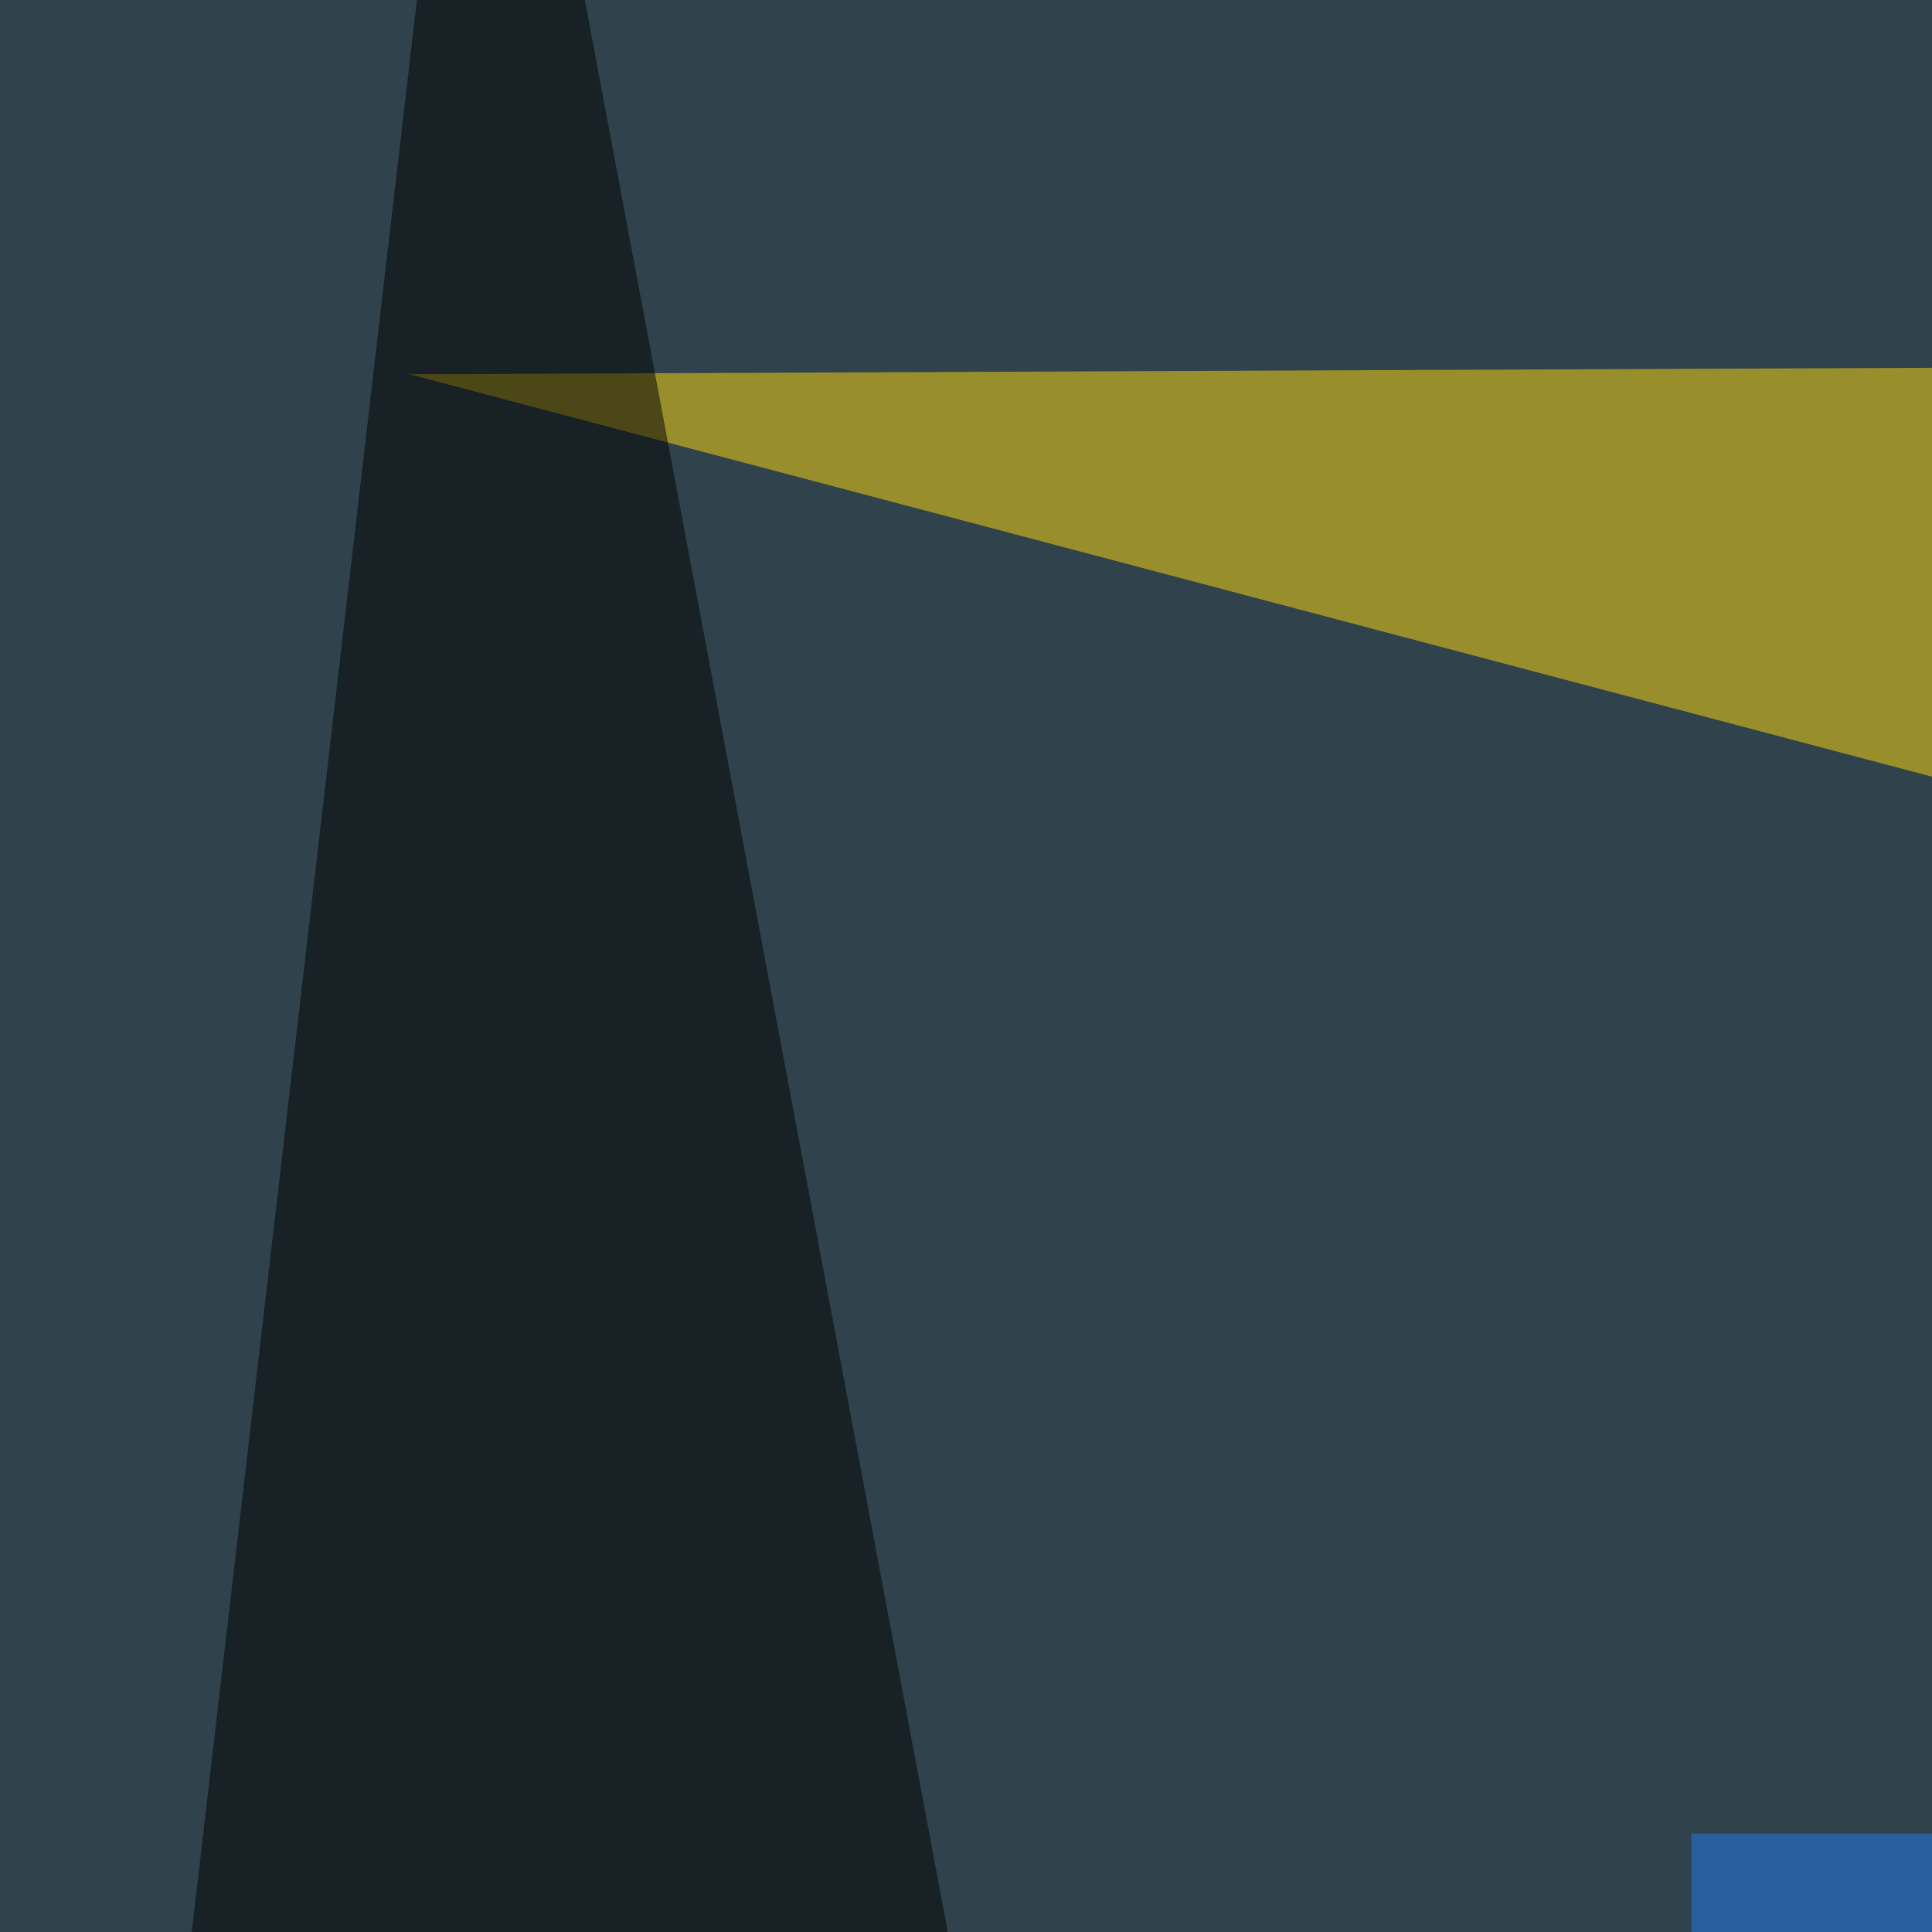
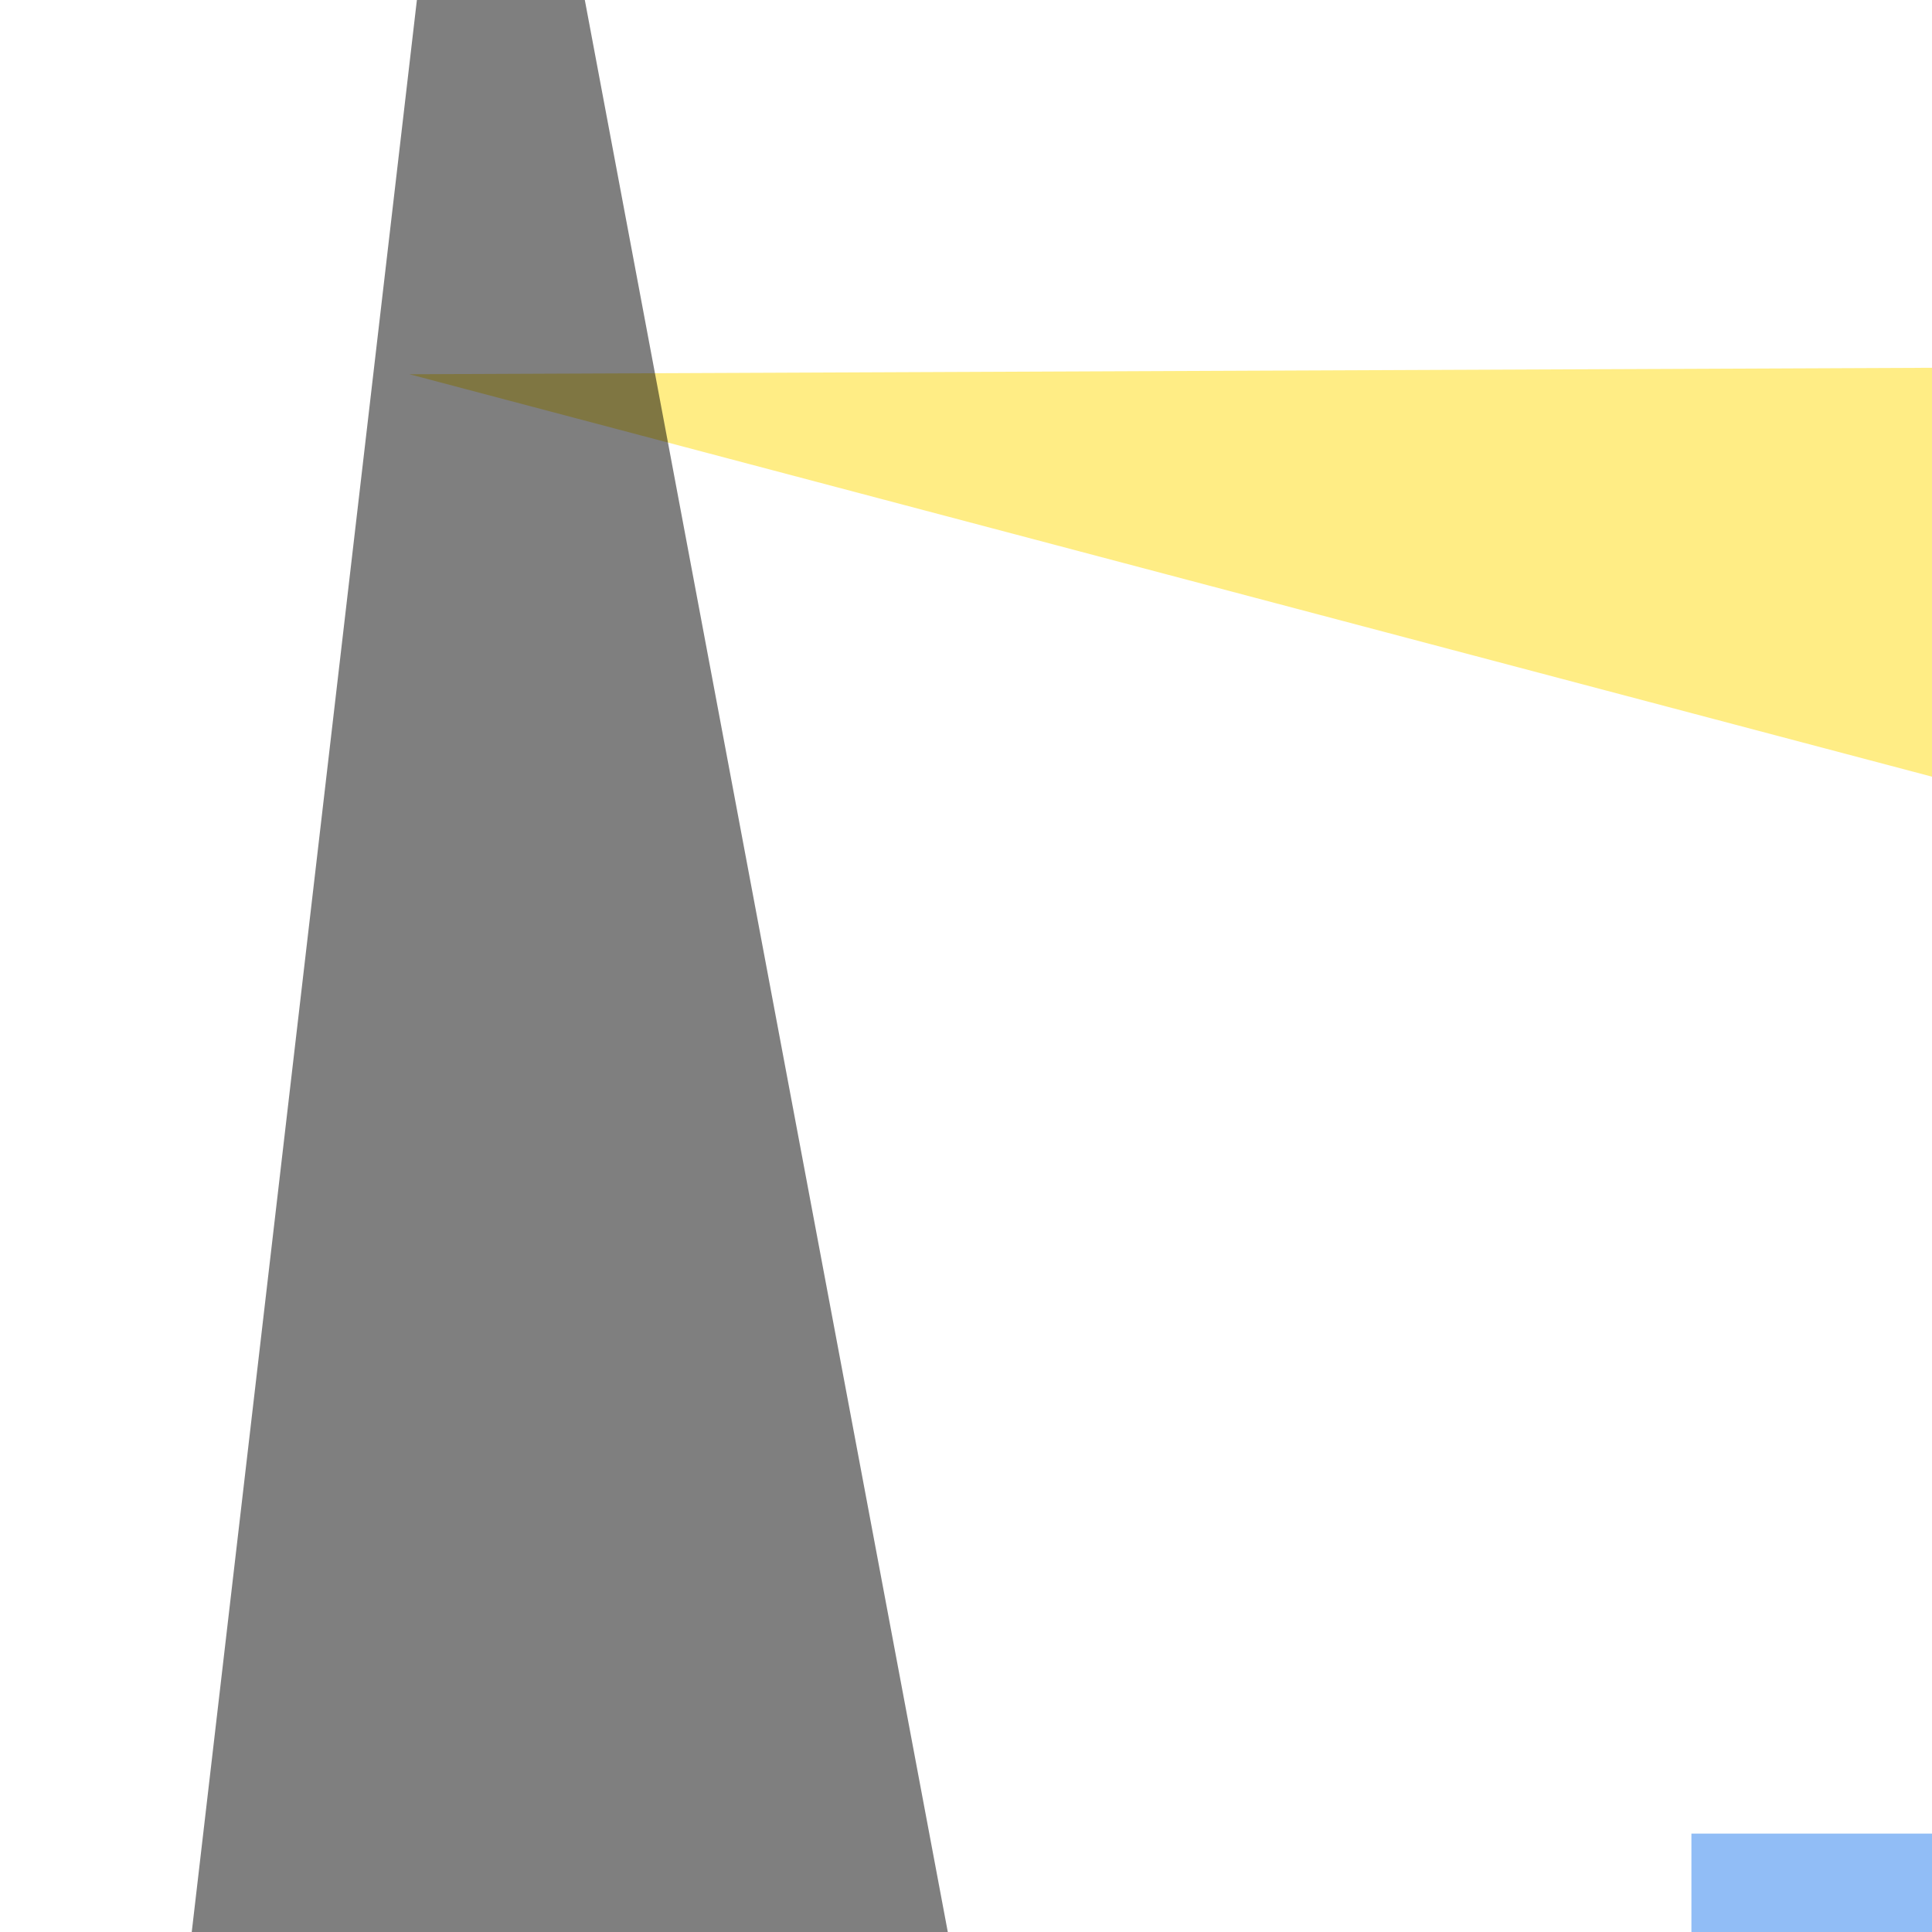
<svg xmlns="http://www.w3.org/2000/svg" width="159" height="159">
  <filter id="a">
    <feGaussianBlur stdDeviation="55" />
  </filter>
-   <rect width="100%" height="100%" fill="#30424c" />
  <g filter="url(#a)">
    <g fill-opacity=".5">
      <path fill="#1f87ff" d="M596.2 66l23.4 556.6-559.5-8.8z" />
      <path fill="#ffdc0c" d="M388.2 124.5L33.7 30.8l706-3z" />
      <path d="M177.2 687l-222.6-3 85-729.4z" />
      <path fill="#257cee" d="M139.2 150.9h372l-372 468.7z" />
    </g>
  </g>
</svg>